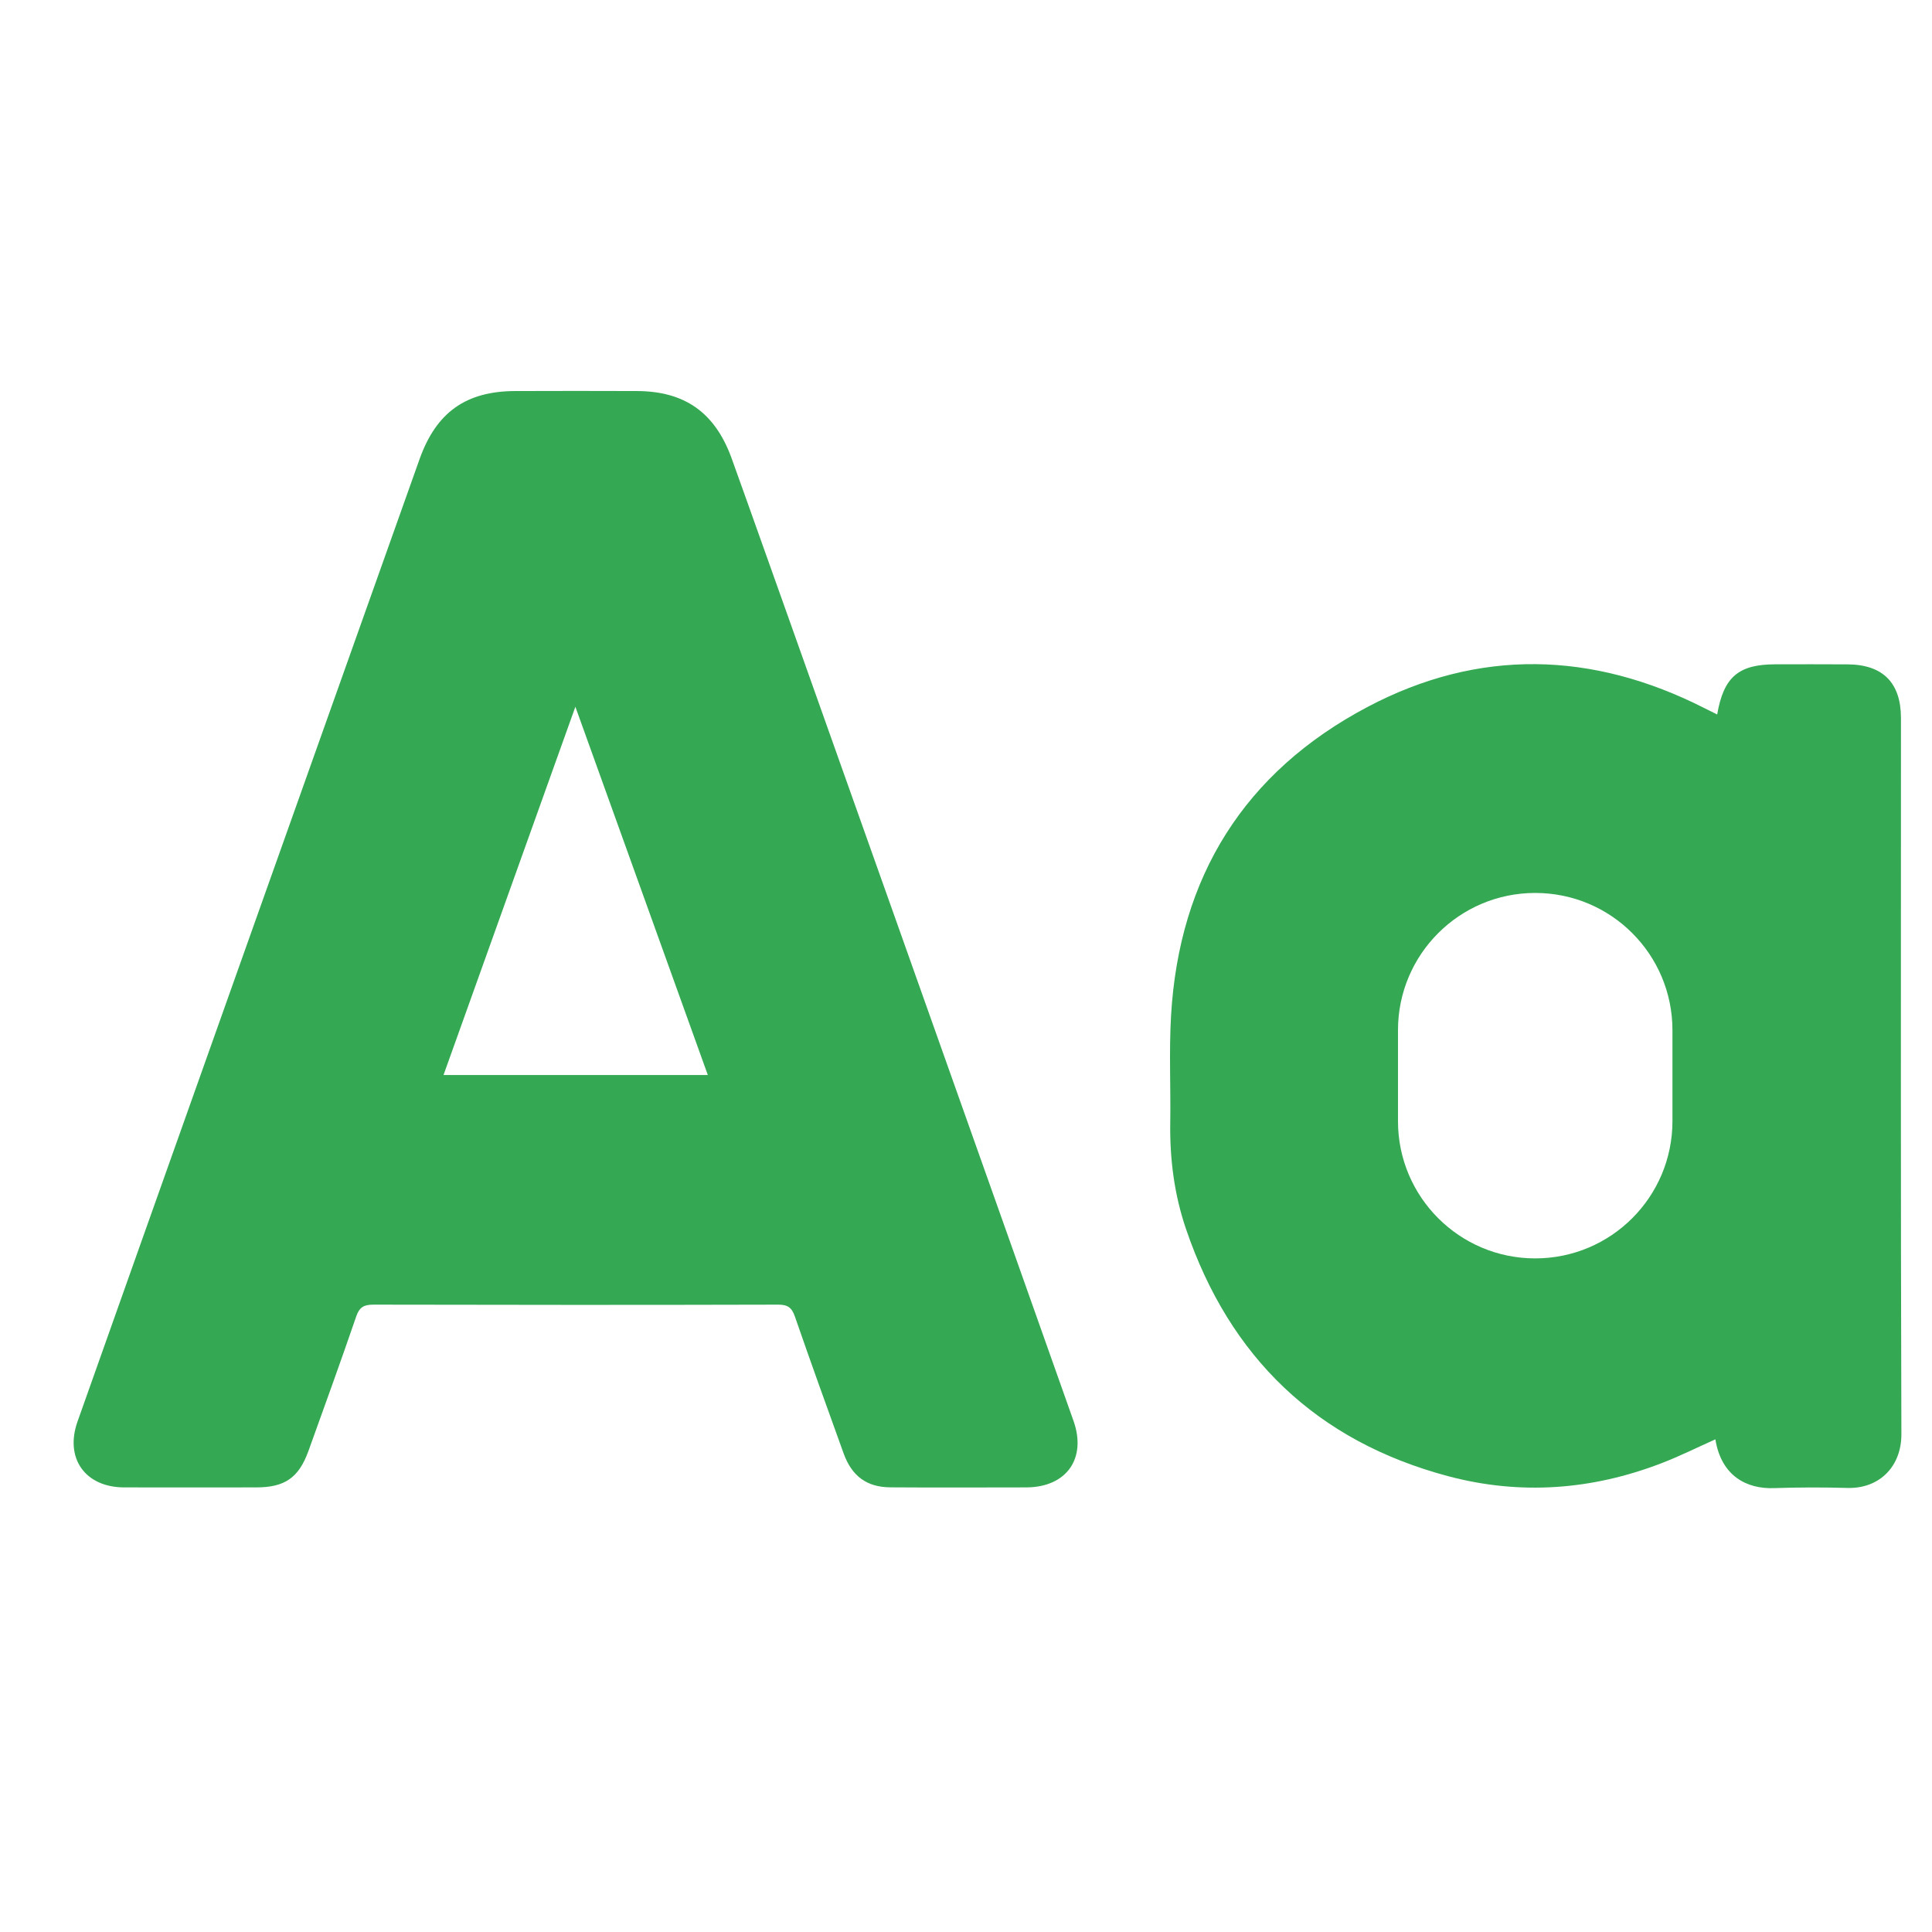
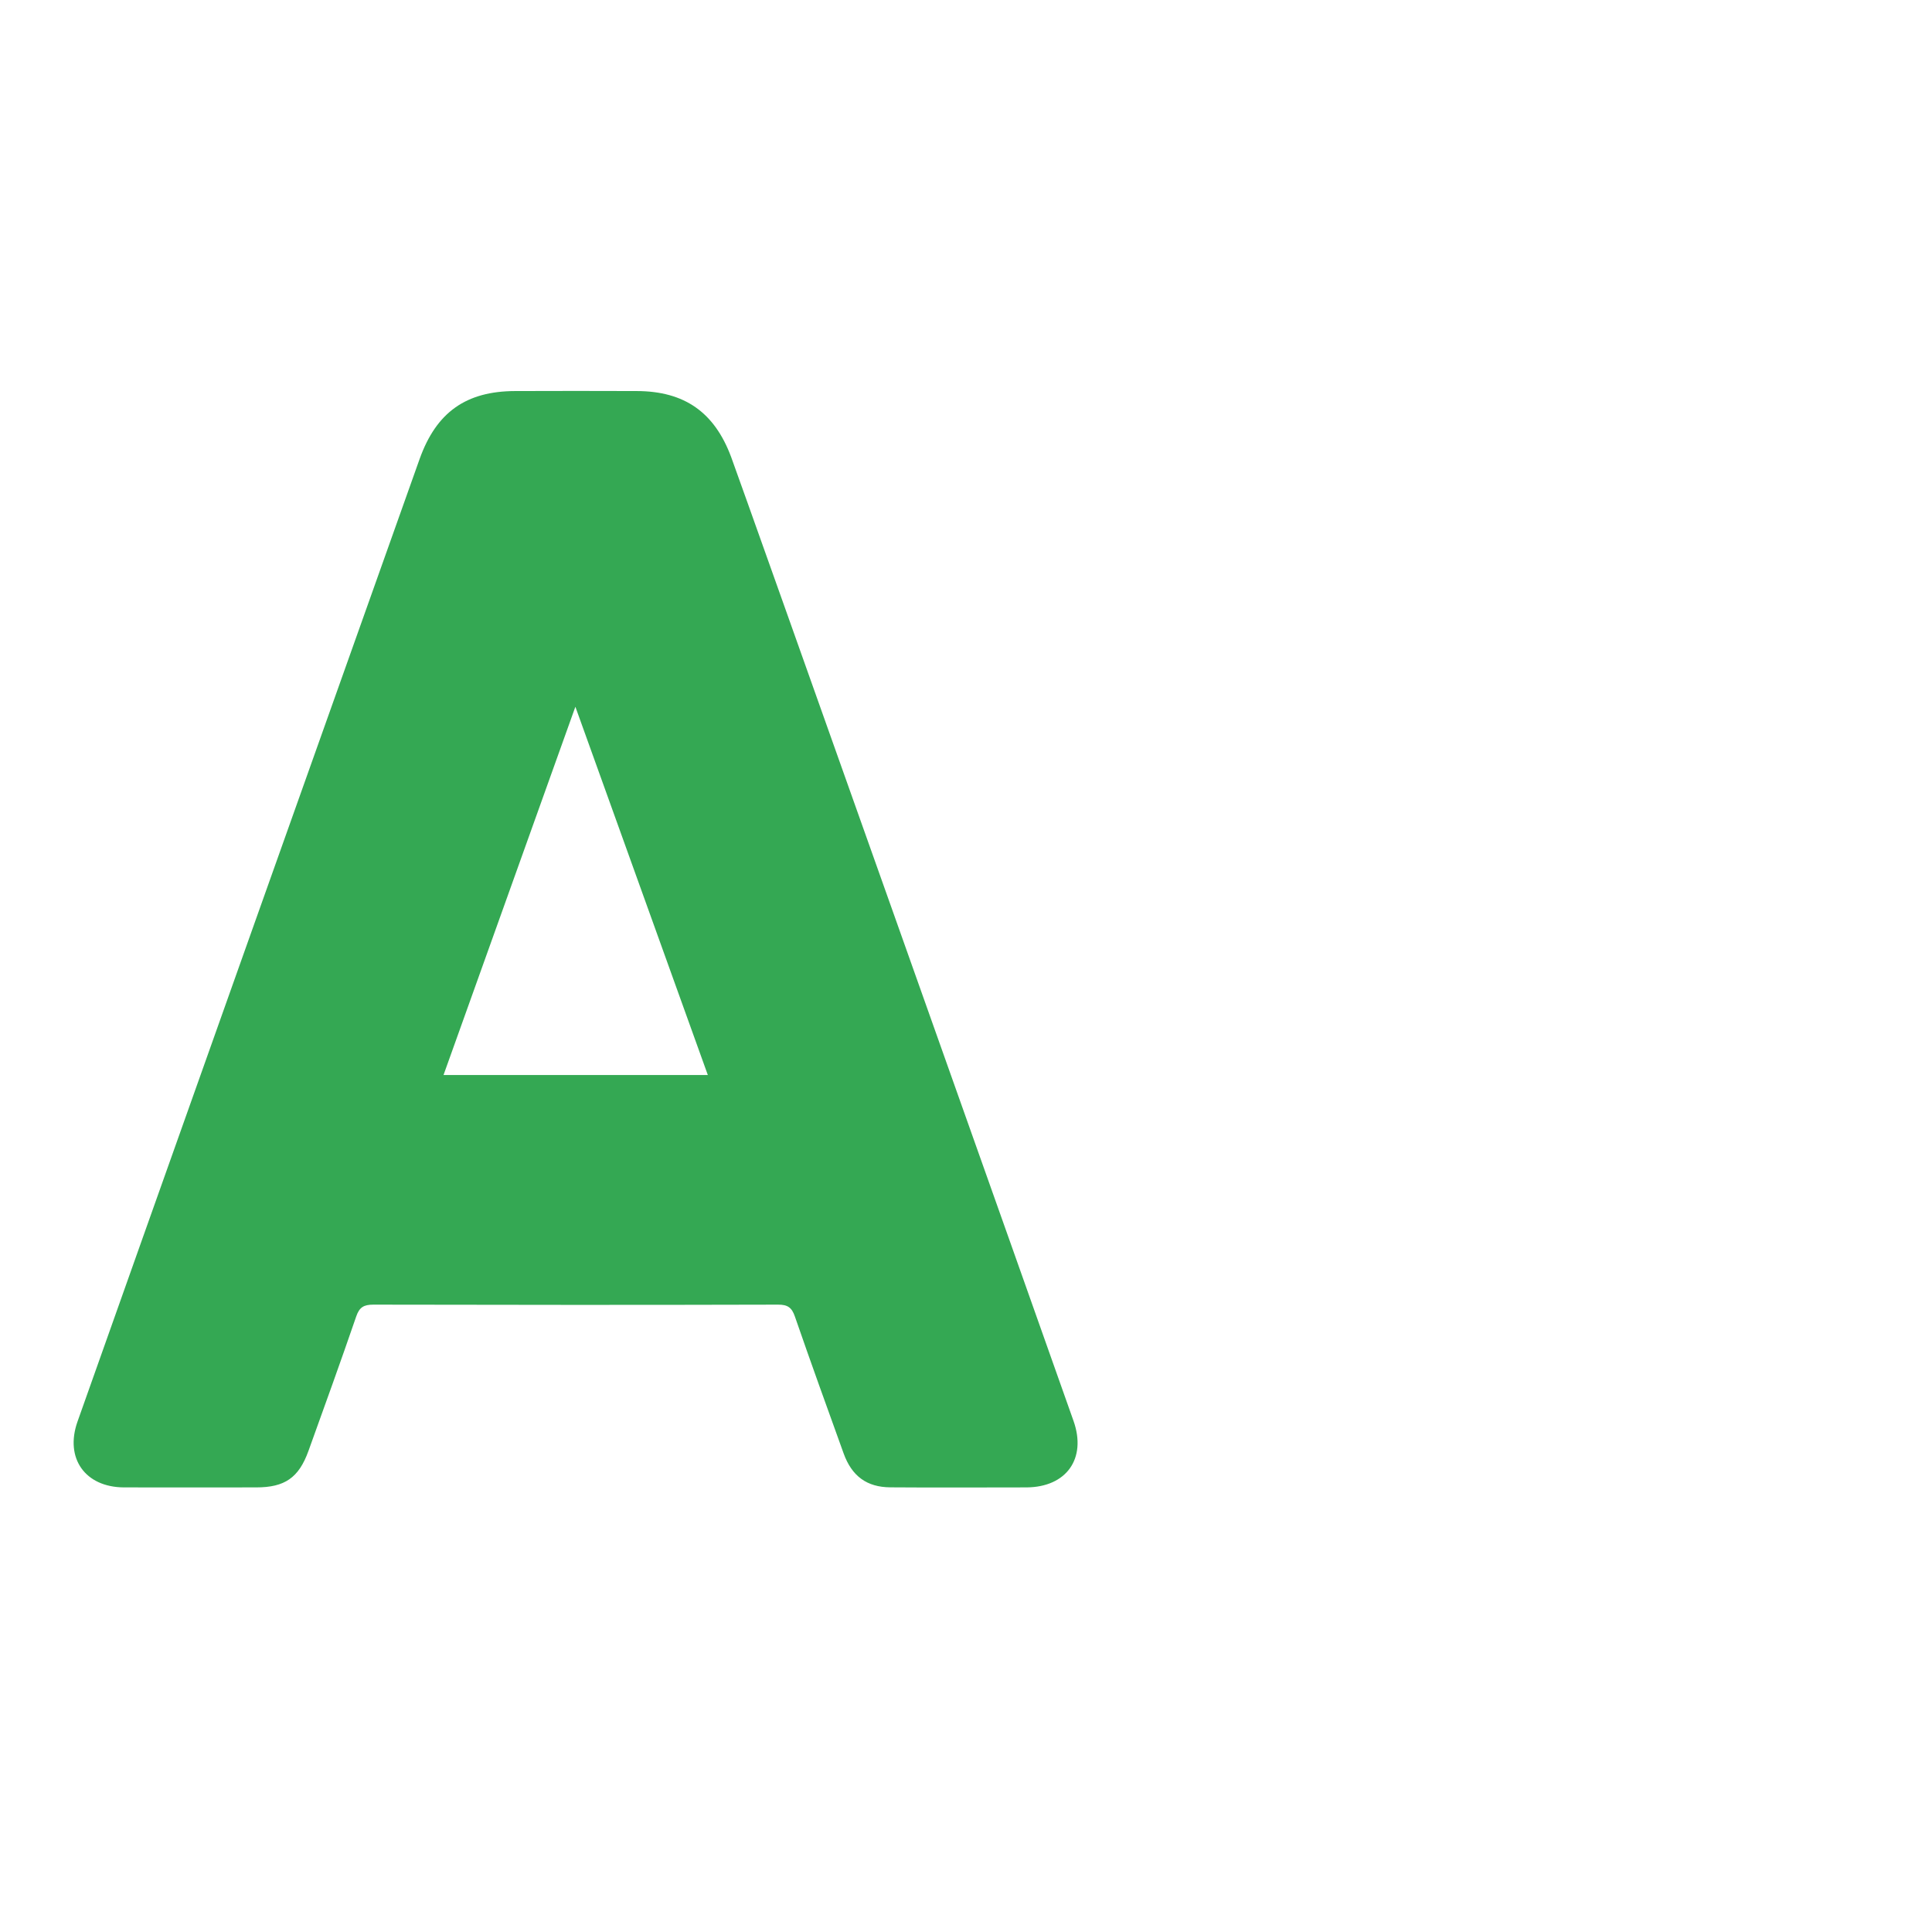
<svg xmlns="http://www.w3.org/2000/svg" width="32" height="32" viewBox="0 0 32 32" fill="none">
  <g clip-path="url(#clip0_14099_1991)">
    <path d="M14.745 24.635C14.359 24.632 14.109 24.451 13.973 24.073C13.701 23.319 13.428 22.564 13.166 21.806C13.115 21.657 13.046 21.608 12.887 21.609C10.652 21.615 8.418 21.614 6.183 21.609C6.026 21.609 5.952 21.652 5.9 21.805C5.644 22.55 5.376 23.291 5.109 24.032C4.948 24.478 4.715 24.636 4.244 24.636C3.514 24.636 2.784 24.638 2.053 24.636C1.411 24.633 1.07 24.154 1.283 23.548C1.825 22.013 6.707 8.28 6.951 7.6C7.228 6.828 7.718 6.479 8.534 6.477C9.205 6.475 9.876 6.474 10.547 6.477C11.339 6.479 11.834 6.83 12.11 7.569C12.276 8.014 17.342 22.288 17.782 23.538C18 24.159 17.663 24.632 17.002 24.636C16.619 24.638 15.114 24.639 14.745 24.635ZM9.53 11.706C8.788 13.776 8.071 15.781 7.346 17.806H11.724C10.995 15.78 10.274 13.776 9.53 11.706Z" fill="#34A853" />
-     <path d="M31.486 11.895C31.486 11.31 31.187 11.008 30.604 11.004C30.206 11.001 29.807 11.003 29.409 11.003C28.798 11.003 28.549 11.21 28.442 11.834C28.36 11.793 28.295 11.761 28.231 11.729C26.375 10.786 24.493 10.736 22.651 11.709C20.614 12.785 19.529 14.52 19.396 16.827C19.362 17.415 19.392 18.006 19.383 18.596C19.374 19.199 19.451 19.793 19.645 20.359C20.369 22.482 21.805 23.869 23.985 24.45C25.181 24.768 26.364 24.68 27.518 24.236C27.822 24.119 28.114 23.973 28.412 23.84C28.511 24.452 28.935 24.664 29.383 24.648C29.788 24.634 30.195 24.634 30.6 24.645C31.133 24.659 31.495 24.285 31.493 23.755C31.48 19.802 31.486 15.848 31.486 11.895ZM27.701 18.57C27.701 19.825 26.684 20.843 25.428 20.843C24.173 20.843 23.155 19.825 23.155 18.57V17.063C23.155 15.808 24.173 14.79 25.428 14.79C26.056 14.79 26.625 15.044 27.036 15.456C27.447 15.867 27.701 16.435 27.701 17.063V18.57H27.701Z" fill="#34A853" />
  </g>
  <defs>
    <clipPath id="clip0_14099_1991">
      <rect width="31" height="31" fill="white" transform="translate(0.856 0.062)" />
    </clipPath>
  </defs>
</svg>